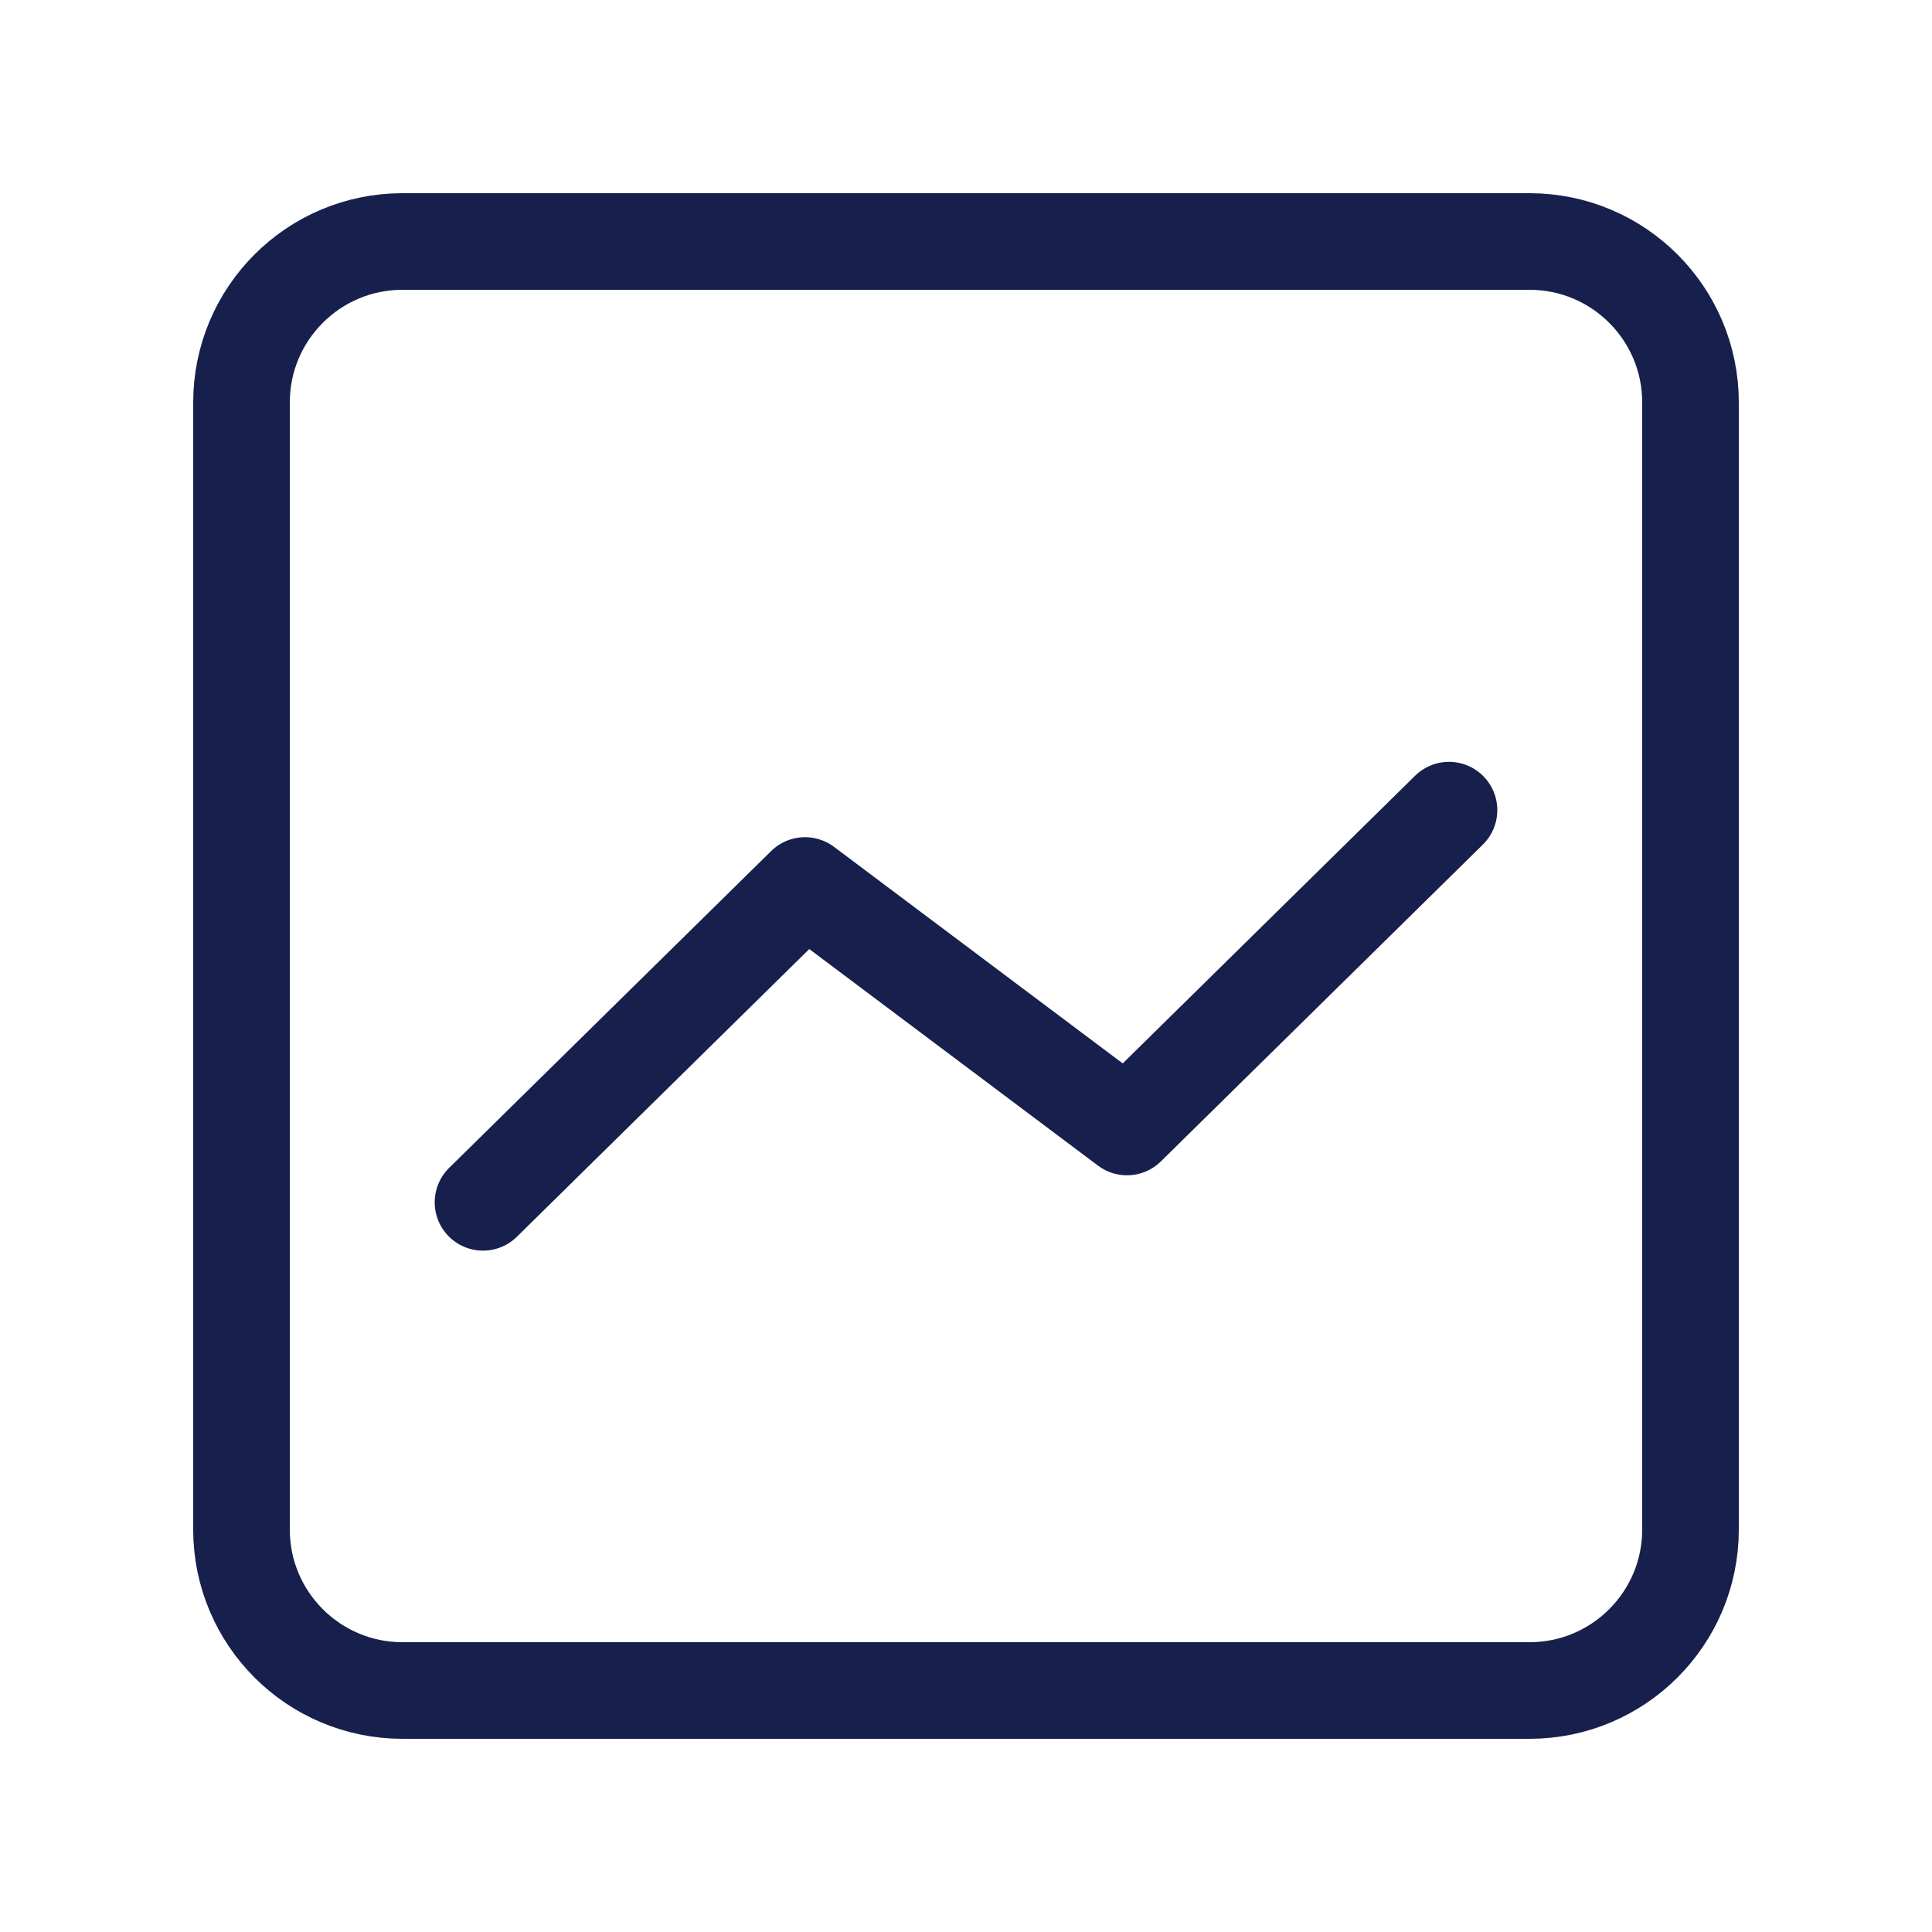
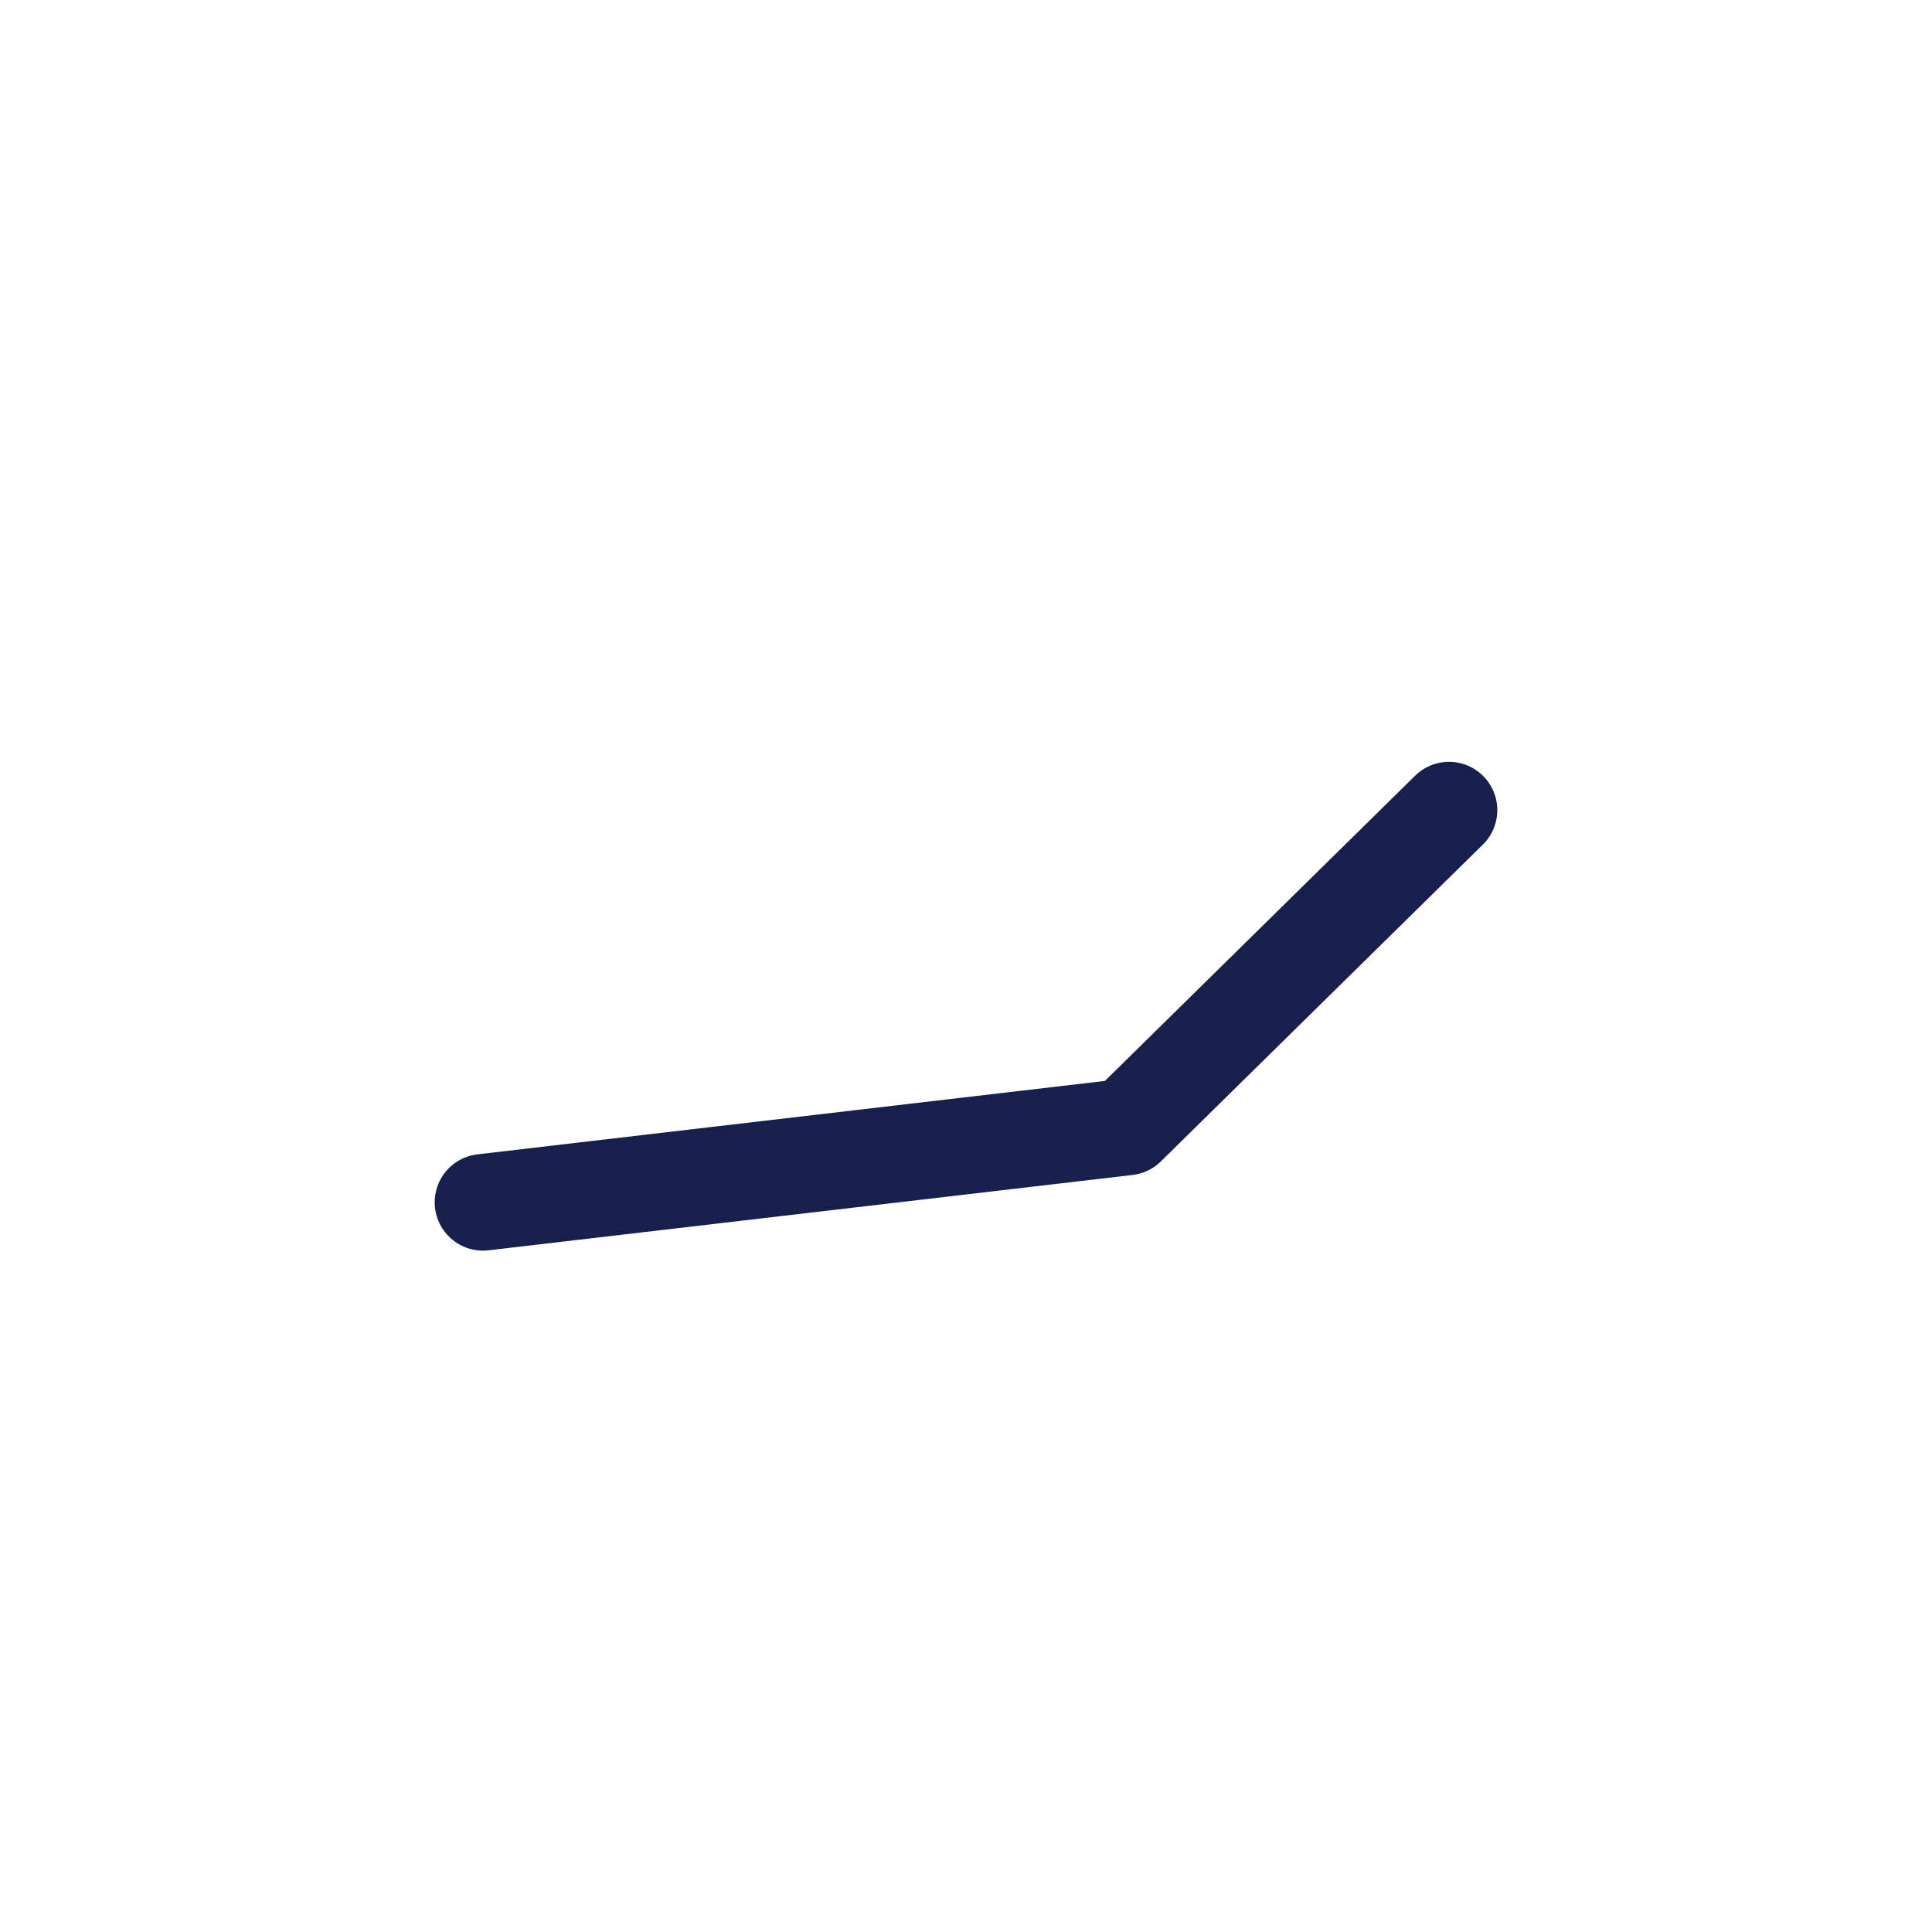
<svg xmlns="http://www.w3.org/2000/svg" width="40" height="40" viewBox="0 0 40 40" fill="none">
-   <path fill-rule="evenodd" clip-rule="evenodd" d="M8.333 5H31.667C33.508 5 35 6.492 35 8.333V31.667C35 33.508 33.508 35 31.667 35H8.333C6.492 35 5 33.508 5 31.667V8.333C5 6.492 6.492 5 8.333 5Z" stroke="#171F4C" stroke-width="2" stroke-linecap="round" stroke-linejoin="round" />
-   <path d="M30 16.773L23.333 23.333L16.667 18.333L10 24.893" stroke="#171F4C" stroke-width="2" stroke-linecap="round" stroke-linejoin="round" />
+   <path d="M30 16.773L23.333 23.333L10 24.893" stroke="#171F4C" stroke-width="2" stroke-linecap="round" stroke-linejoin="round" />
</svg>